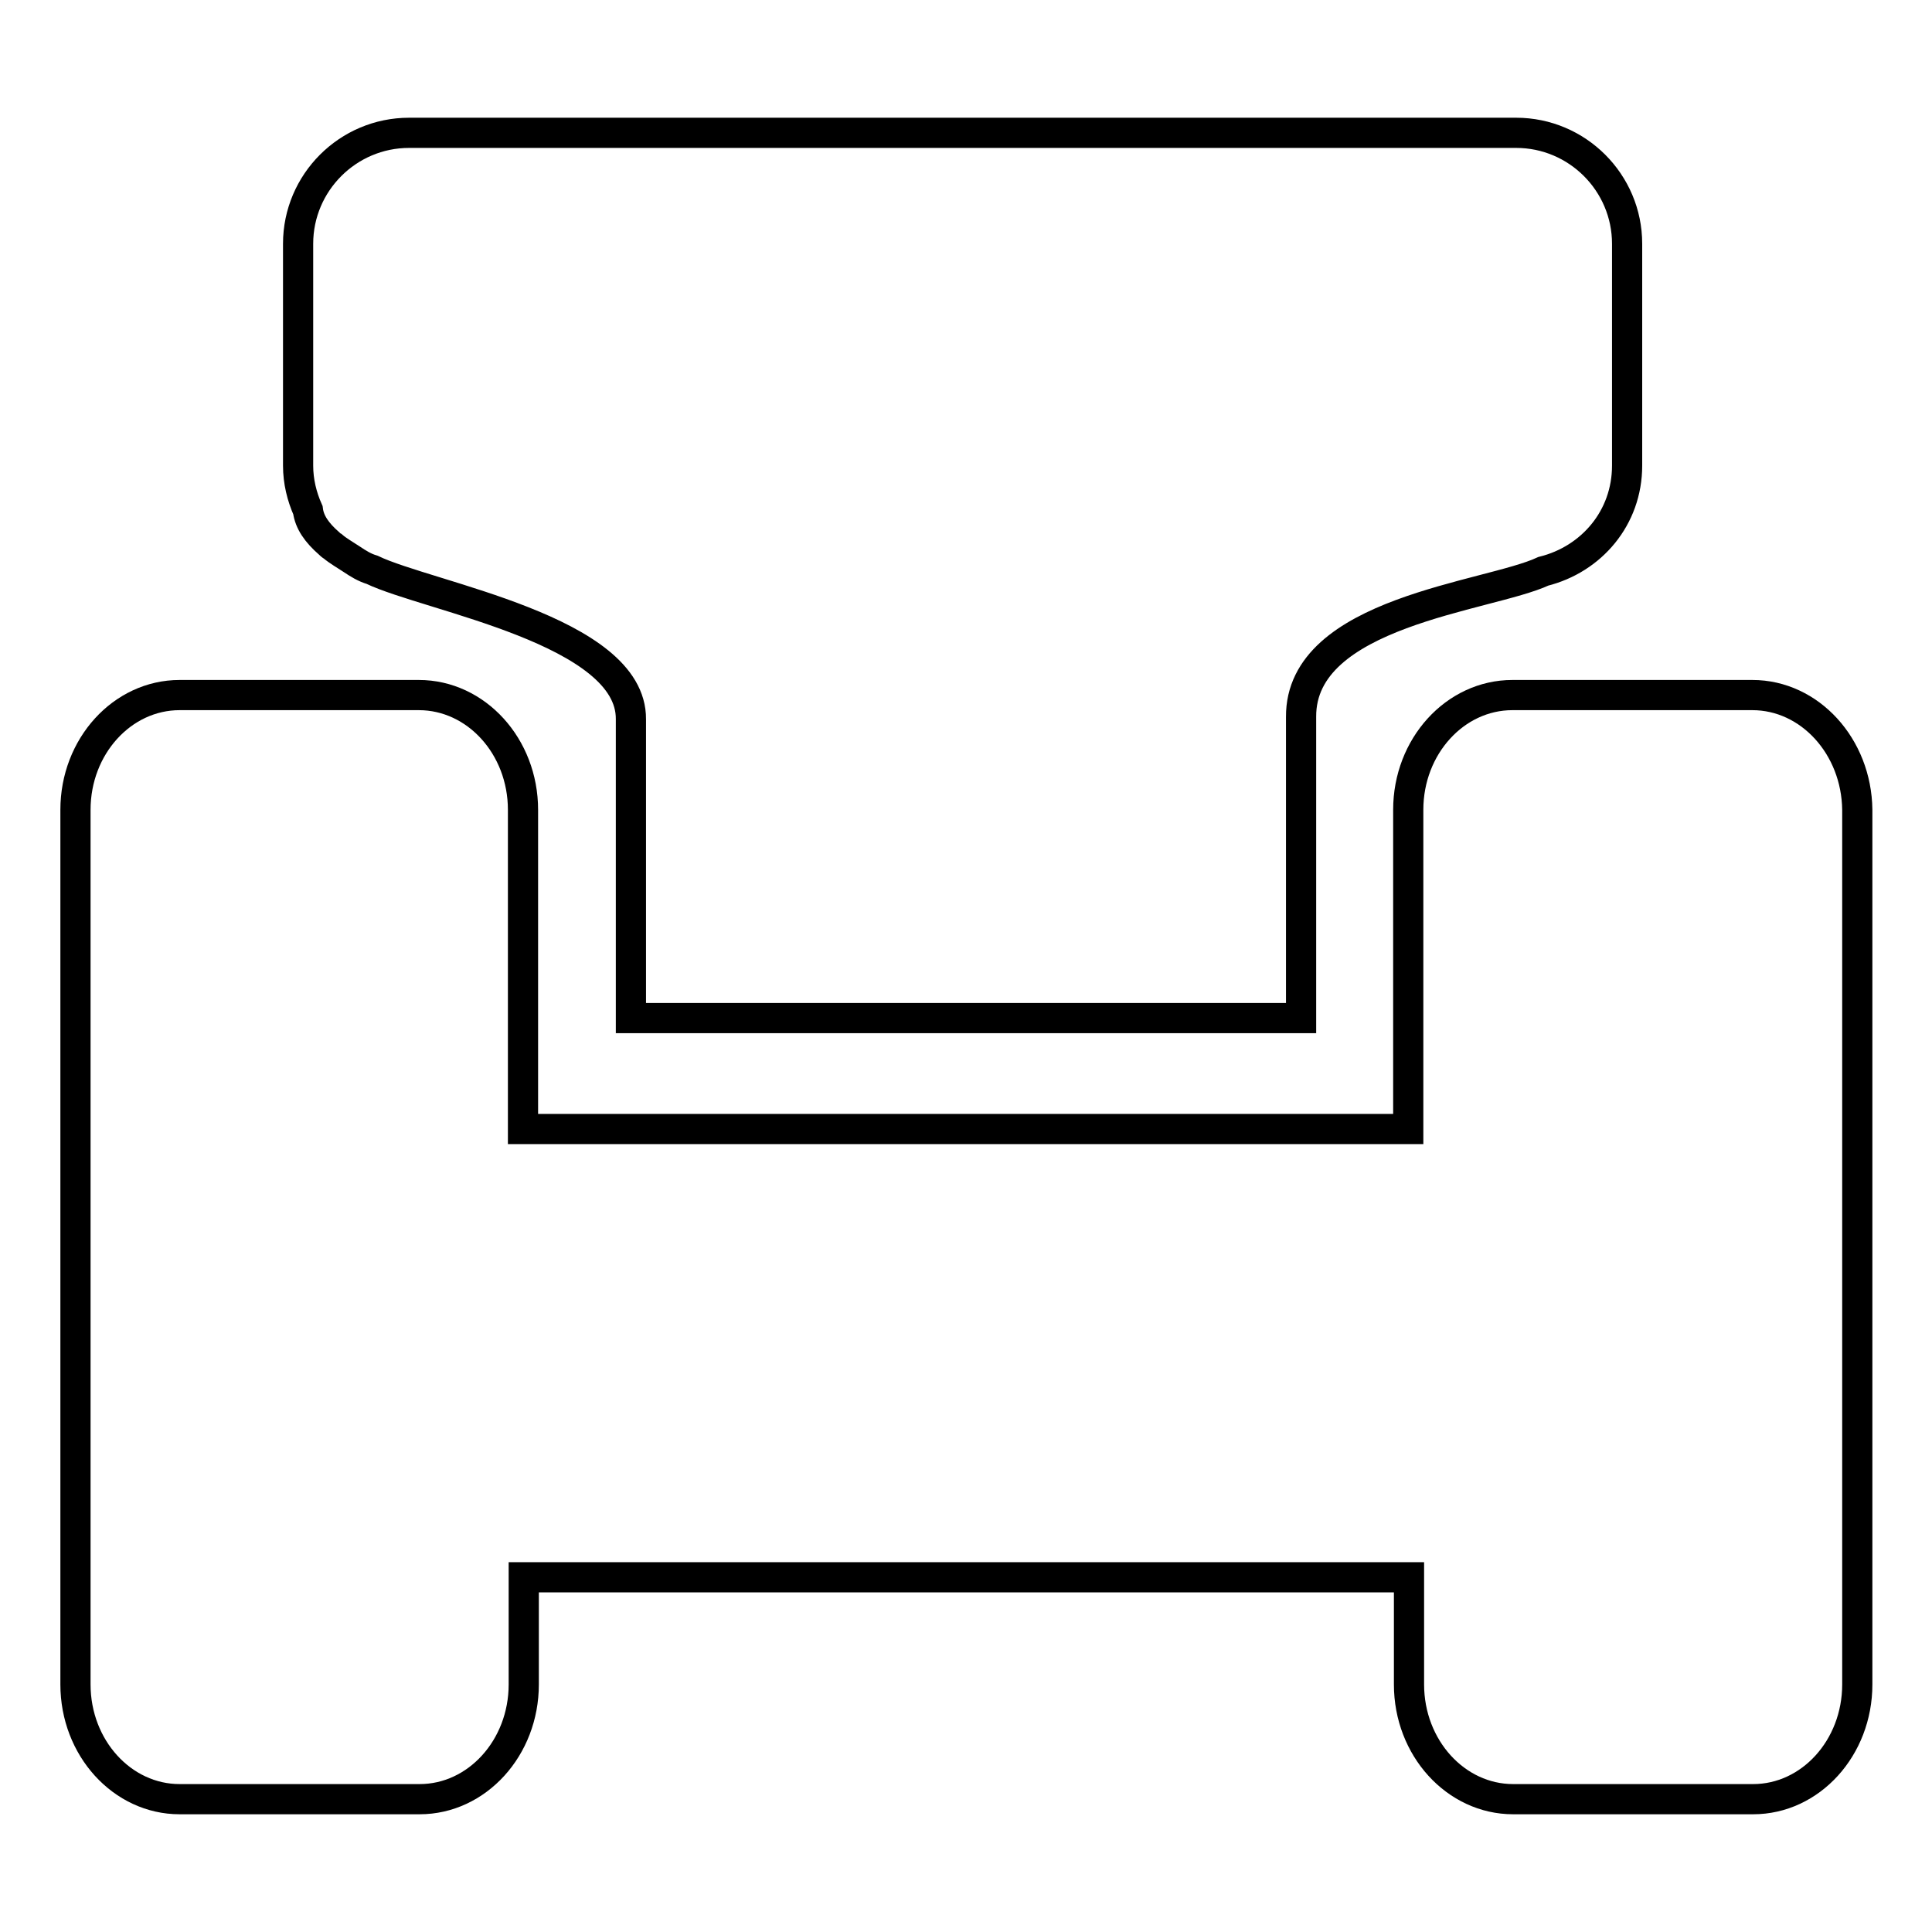
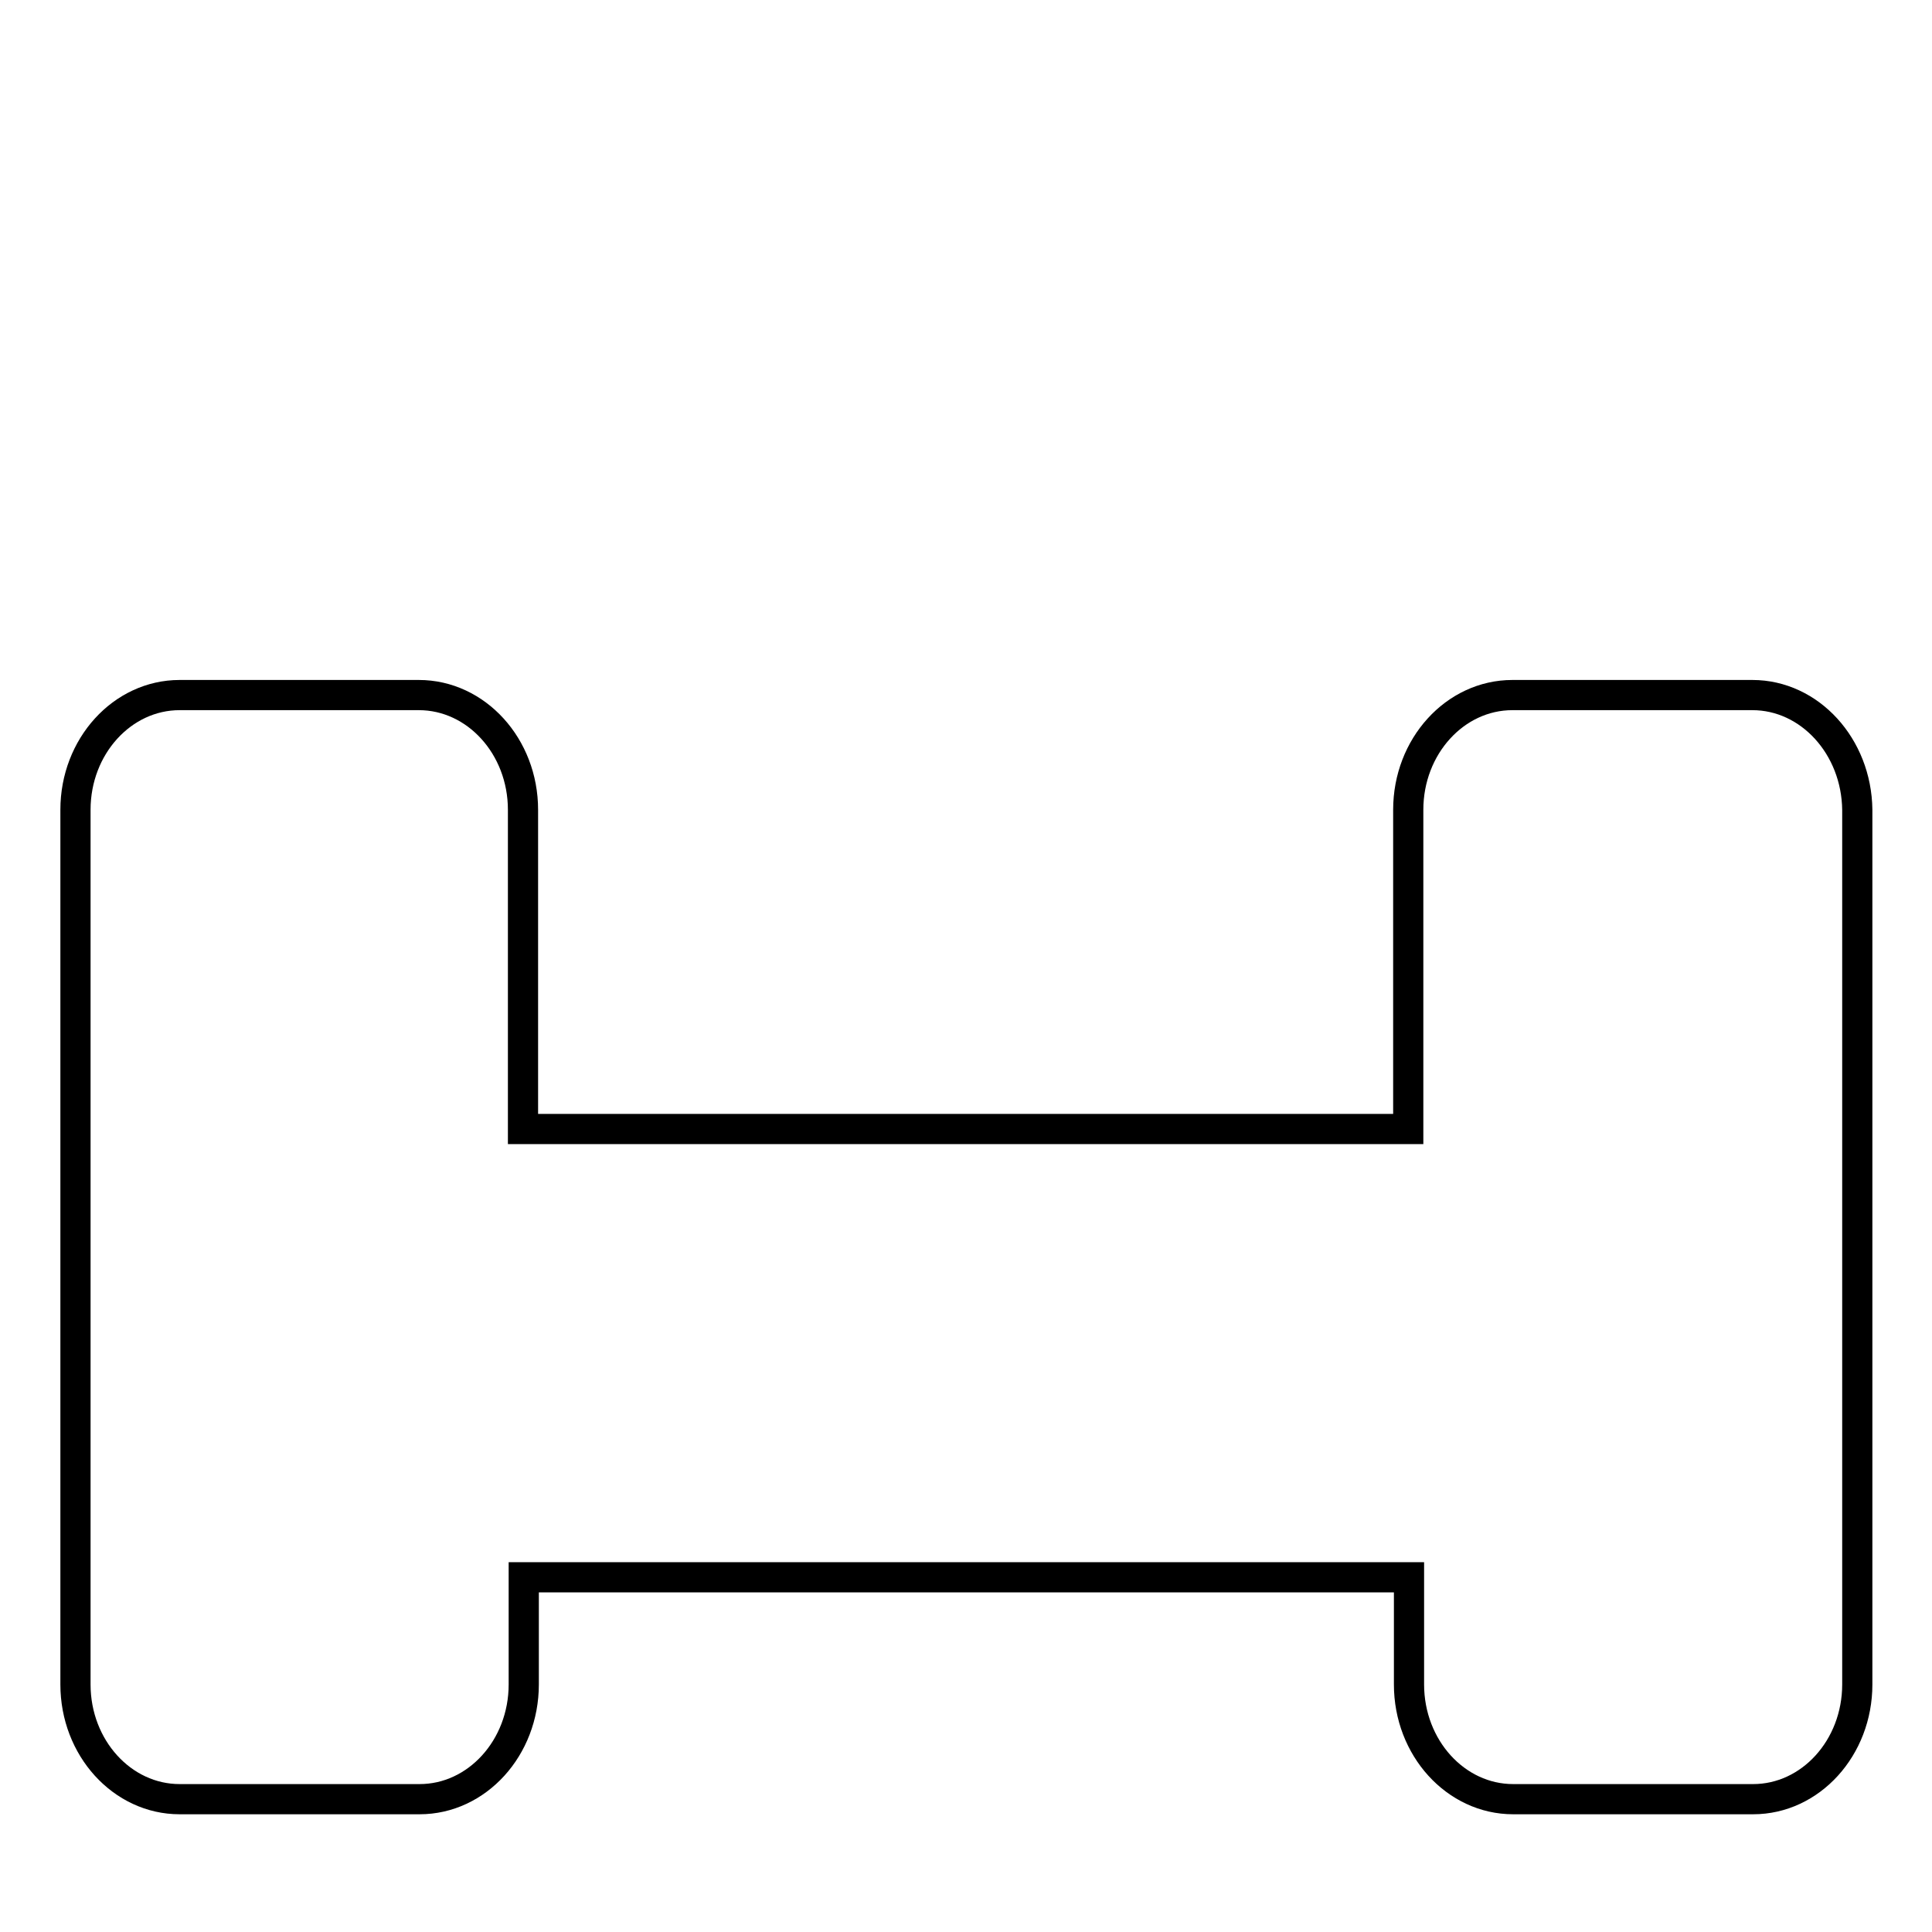
<svg xmlns="http://www.w3.org/2000/svg" version="1.1" x="0px" y="0px" viewBox="0 0 256 256" enable-background="new 0 0 256 256" xml:space="preserve">
  <g>
    <g>
      <path stroke-width="4" fill-opacity="0" stroke="#000000" d="M232.2,92.1h-31.8c-7.6,0-13.8,6.8-13.8,15.2v42.3H69.3v-42.3c0-8.4-6.2-15.2-13.8-15.2H23.8c-7.6,0-13.8,6.8-13.8,15.2v115.9c0,8.4,6.2,15.2,13.8,15.2h31.8c7.6,0,13.8-6.8,13.8-15.2V209h117.3v14.2c0,8.4,6.2,15.2,13.8,15.2h31.8c7.6,0,13.8-6.8,13.8-15.2V107.3C246,98.9,239.8,92.1,232.2,92.1z" />
-       <path stroke-width="4" fill-opacity="0" stroke="#000000" d="M43.6,72c0.1,0.1,0.3,0.3,0.5,0.4c0.7,0.6,1.6,1.1,2.5,1.7c0.9,0.6,1.7,1.1,2.7,1.4c7.5,3.6,34.4,8,34.3,19.8v39.6h88.8V95c-0.1-14,24.8-15.9,32.1-19.3c6.4-1.6,11.1-7.1,11.1-14V32.3c0-8.1-6.6-14.7-14.7-14.7H54.2c-8.1,0-14.7,6.6-14.7,14.7v29.4c0,2.1,0.5,4.1,1.3,5.9C41,69.2,42,70.6,43.6,72z" />
    </g>
  </g>
</svg>